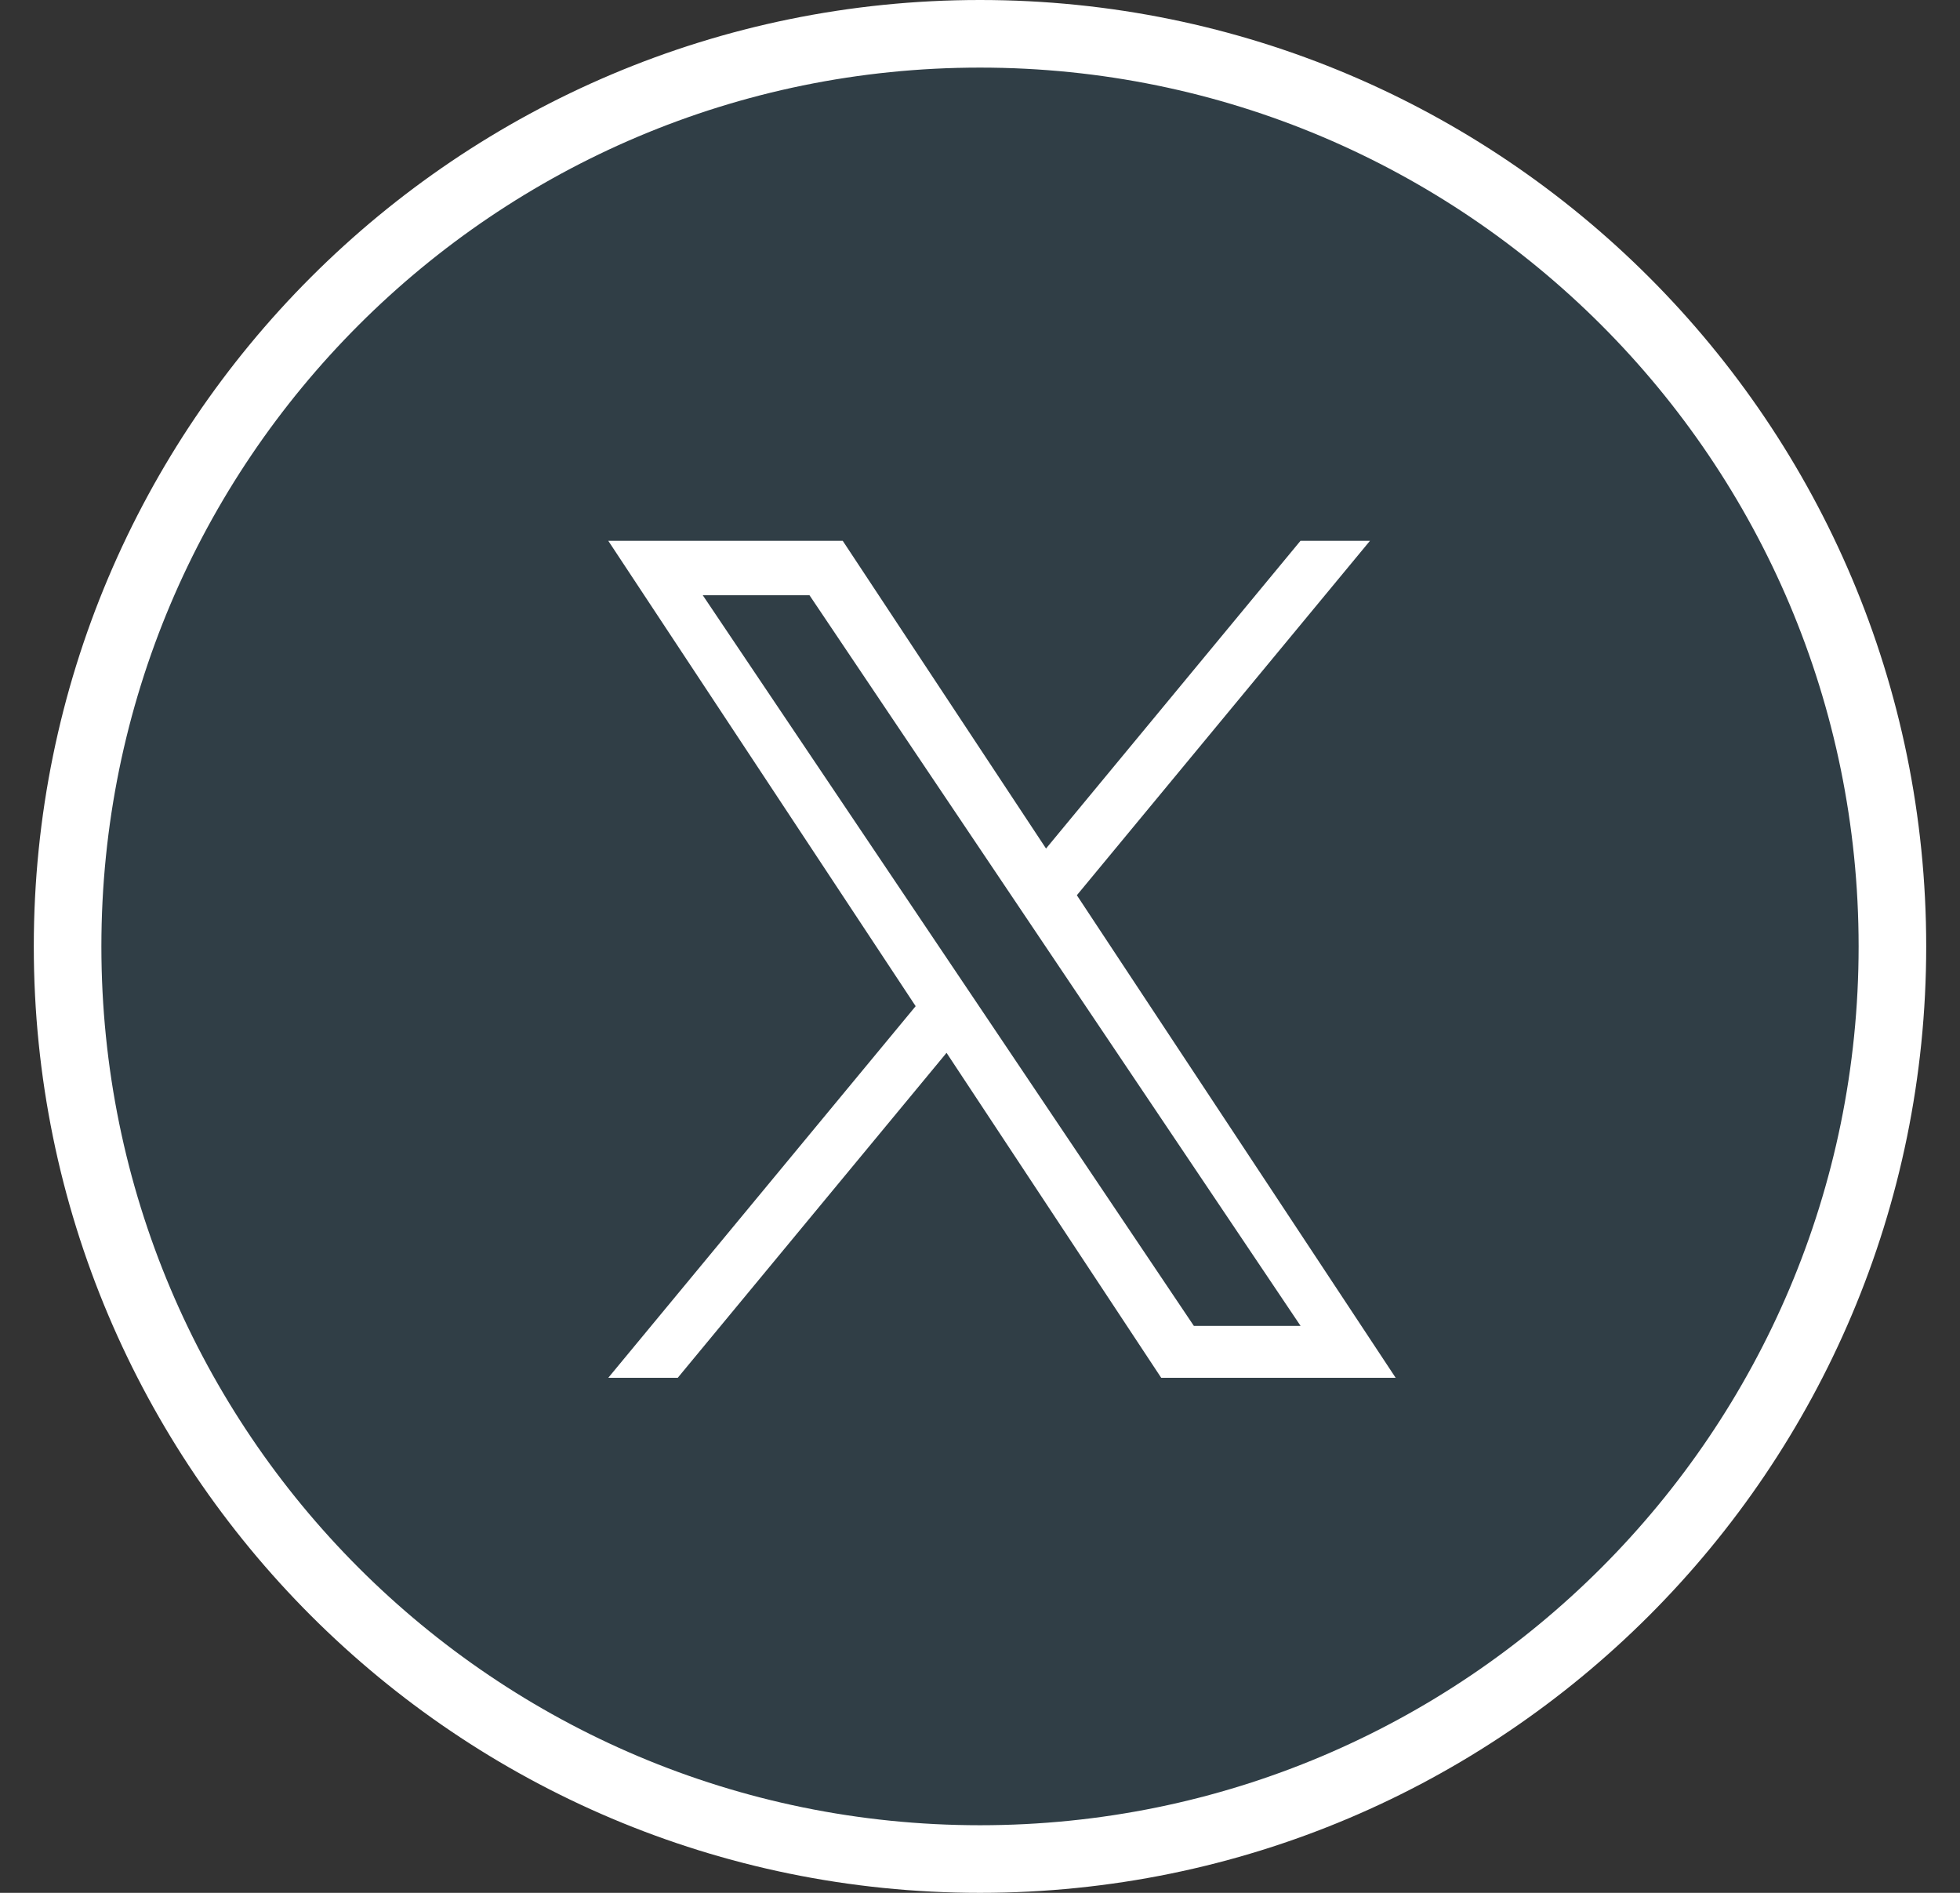
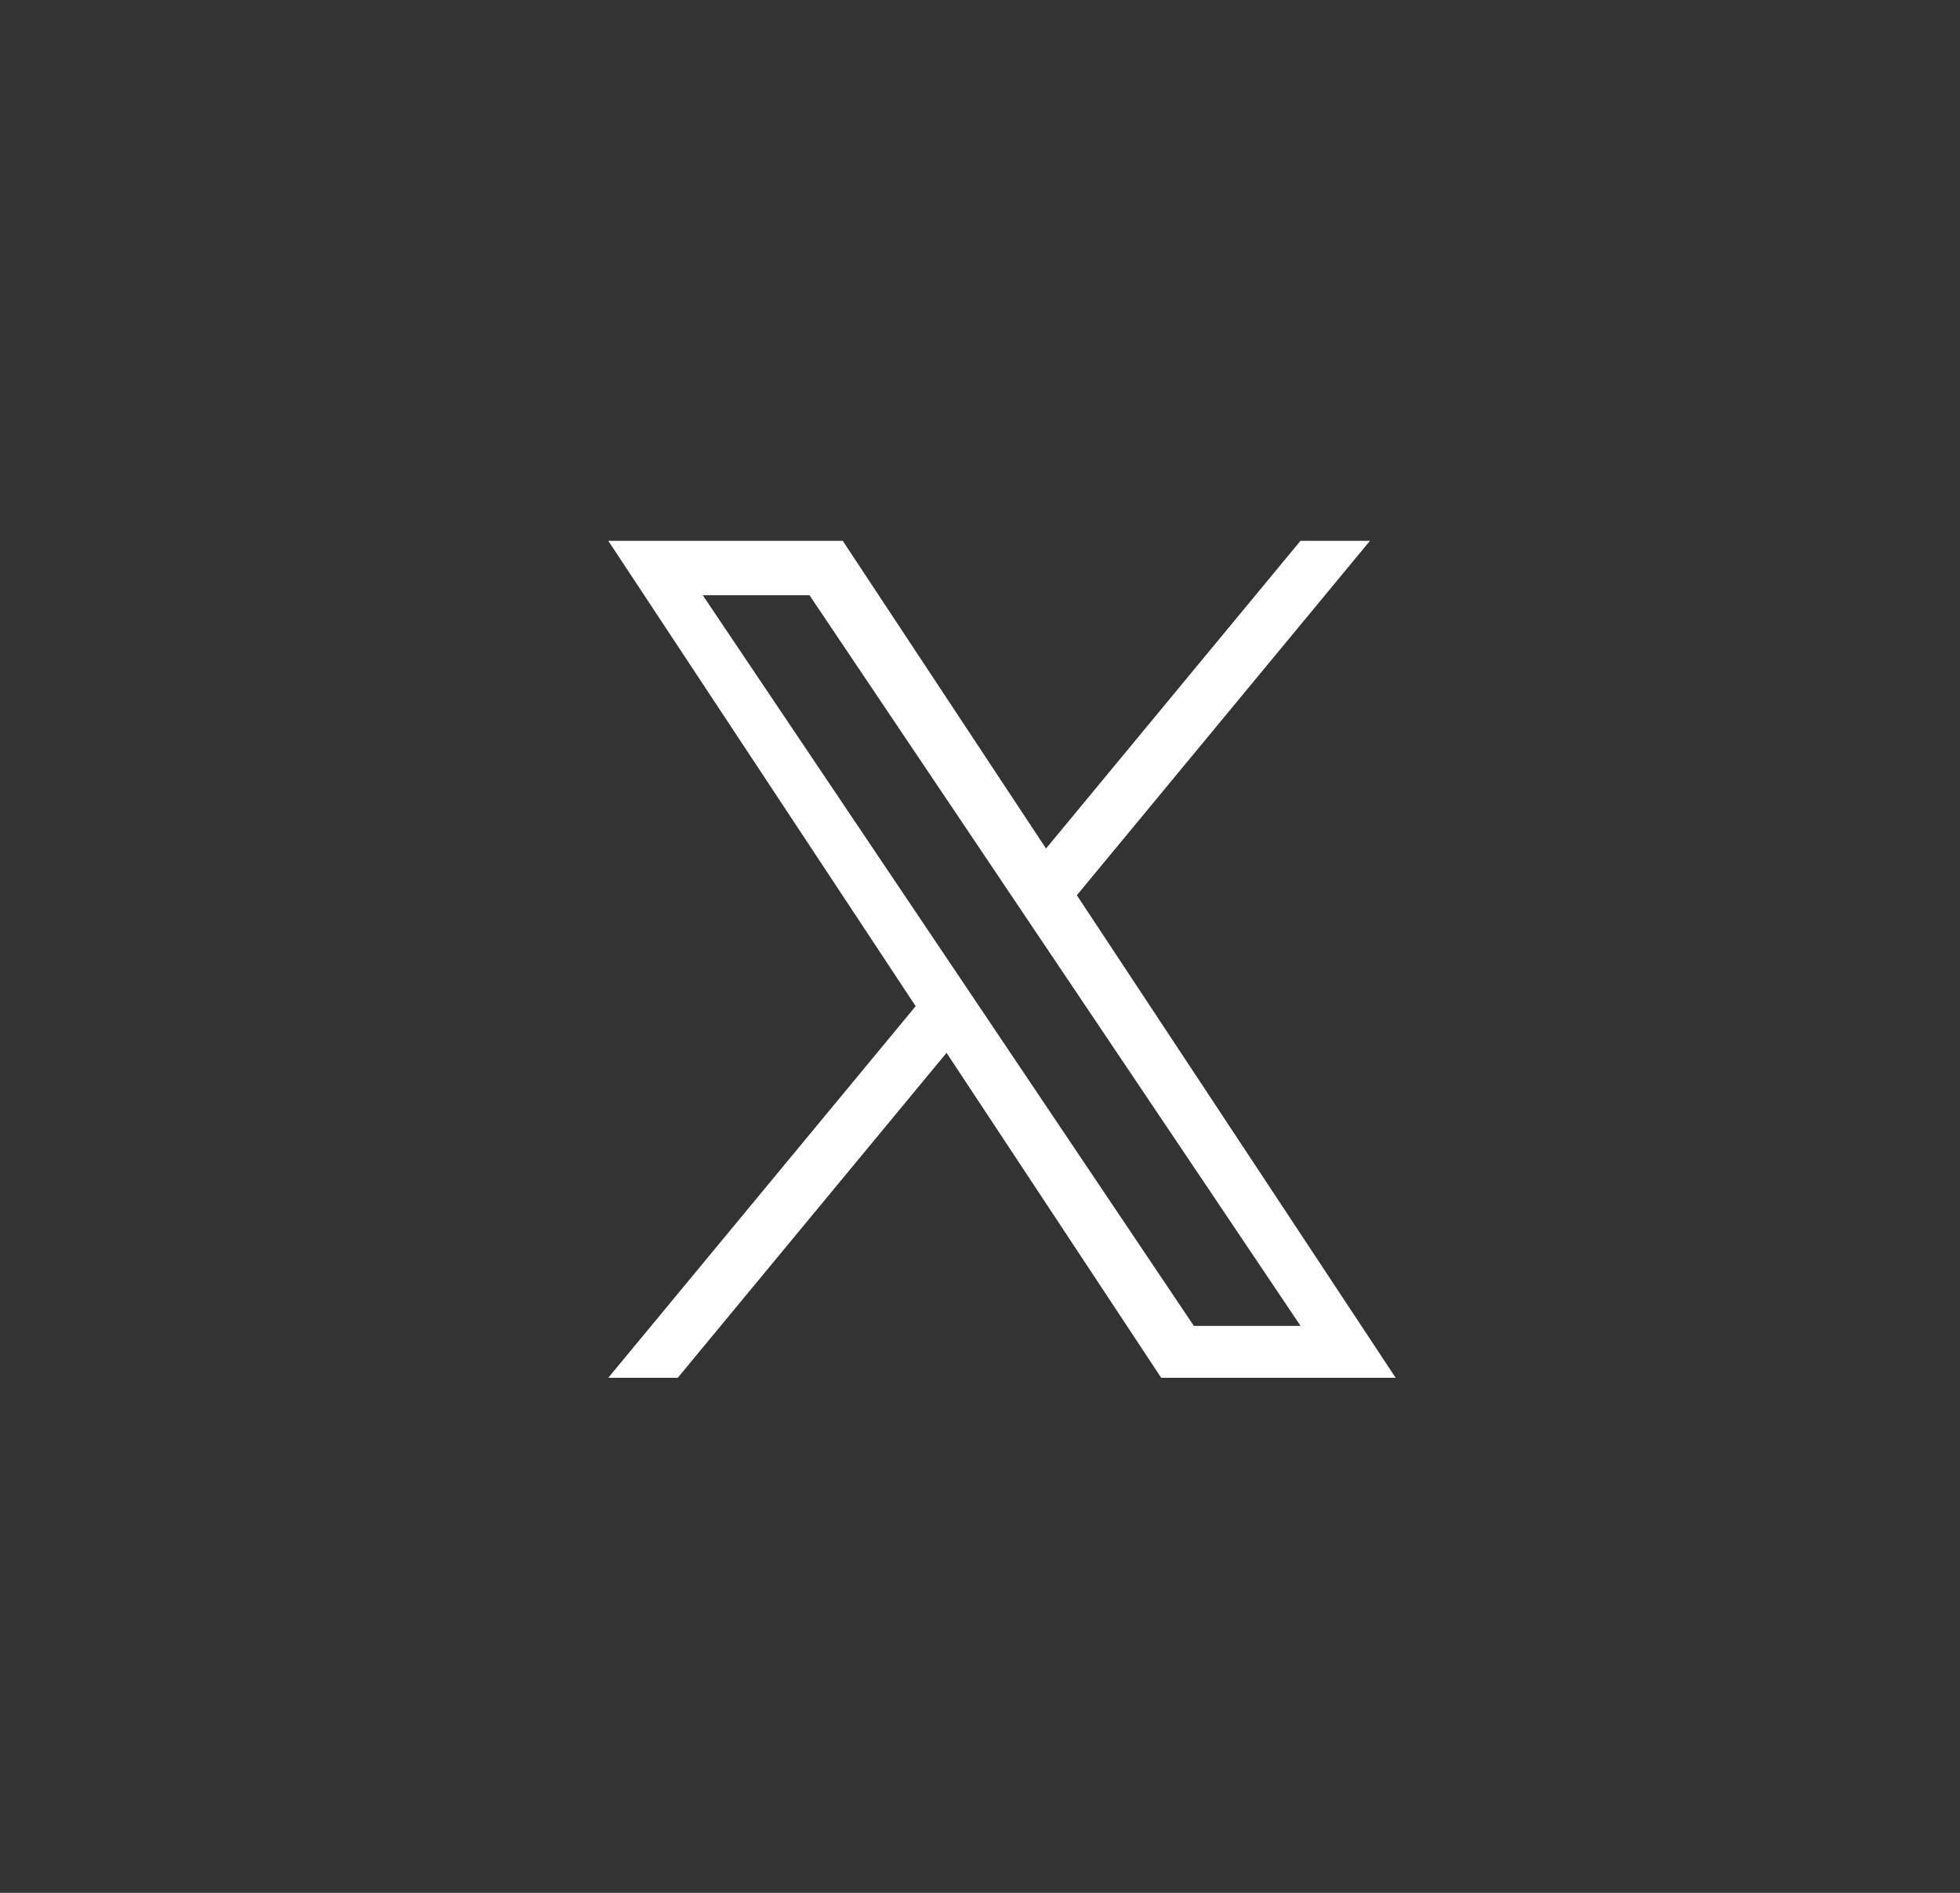
<svg xmlns="http://www.w3.org/2000/svg" width="29" height="28" viewBox="0 0 29 28" fill="none">
  <rect x="0" y="0" width="29" height="28" fill="#333333" stroke="none" />
-   <path d="M14.5 27.5C21.956 27.5 28 21.456 28 14C28 6.544 21.956 0.5 14.5 0.5C7.044 0.5 1 6.544 1 14C1 21.456 7.044 27.5 14.5 27.5Z" fill="#1DA1F2" fill-opacity="0.1" stroke="white" />
  <path d="M15.933 13.243L20.27 8H19.242L15.477 12.552L12.469 8H9L13.548 14.884L9 20.381H10.028L14.005 15.574L17.181 20.381H20.65L15.933 13.243H15.933ZM14.526 14.944L10.398 8.805H11.977L19.243 19.613H17.664L14.526 14.944V14.944Z" fill="white" />
</svg>